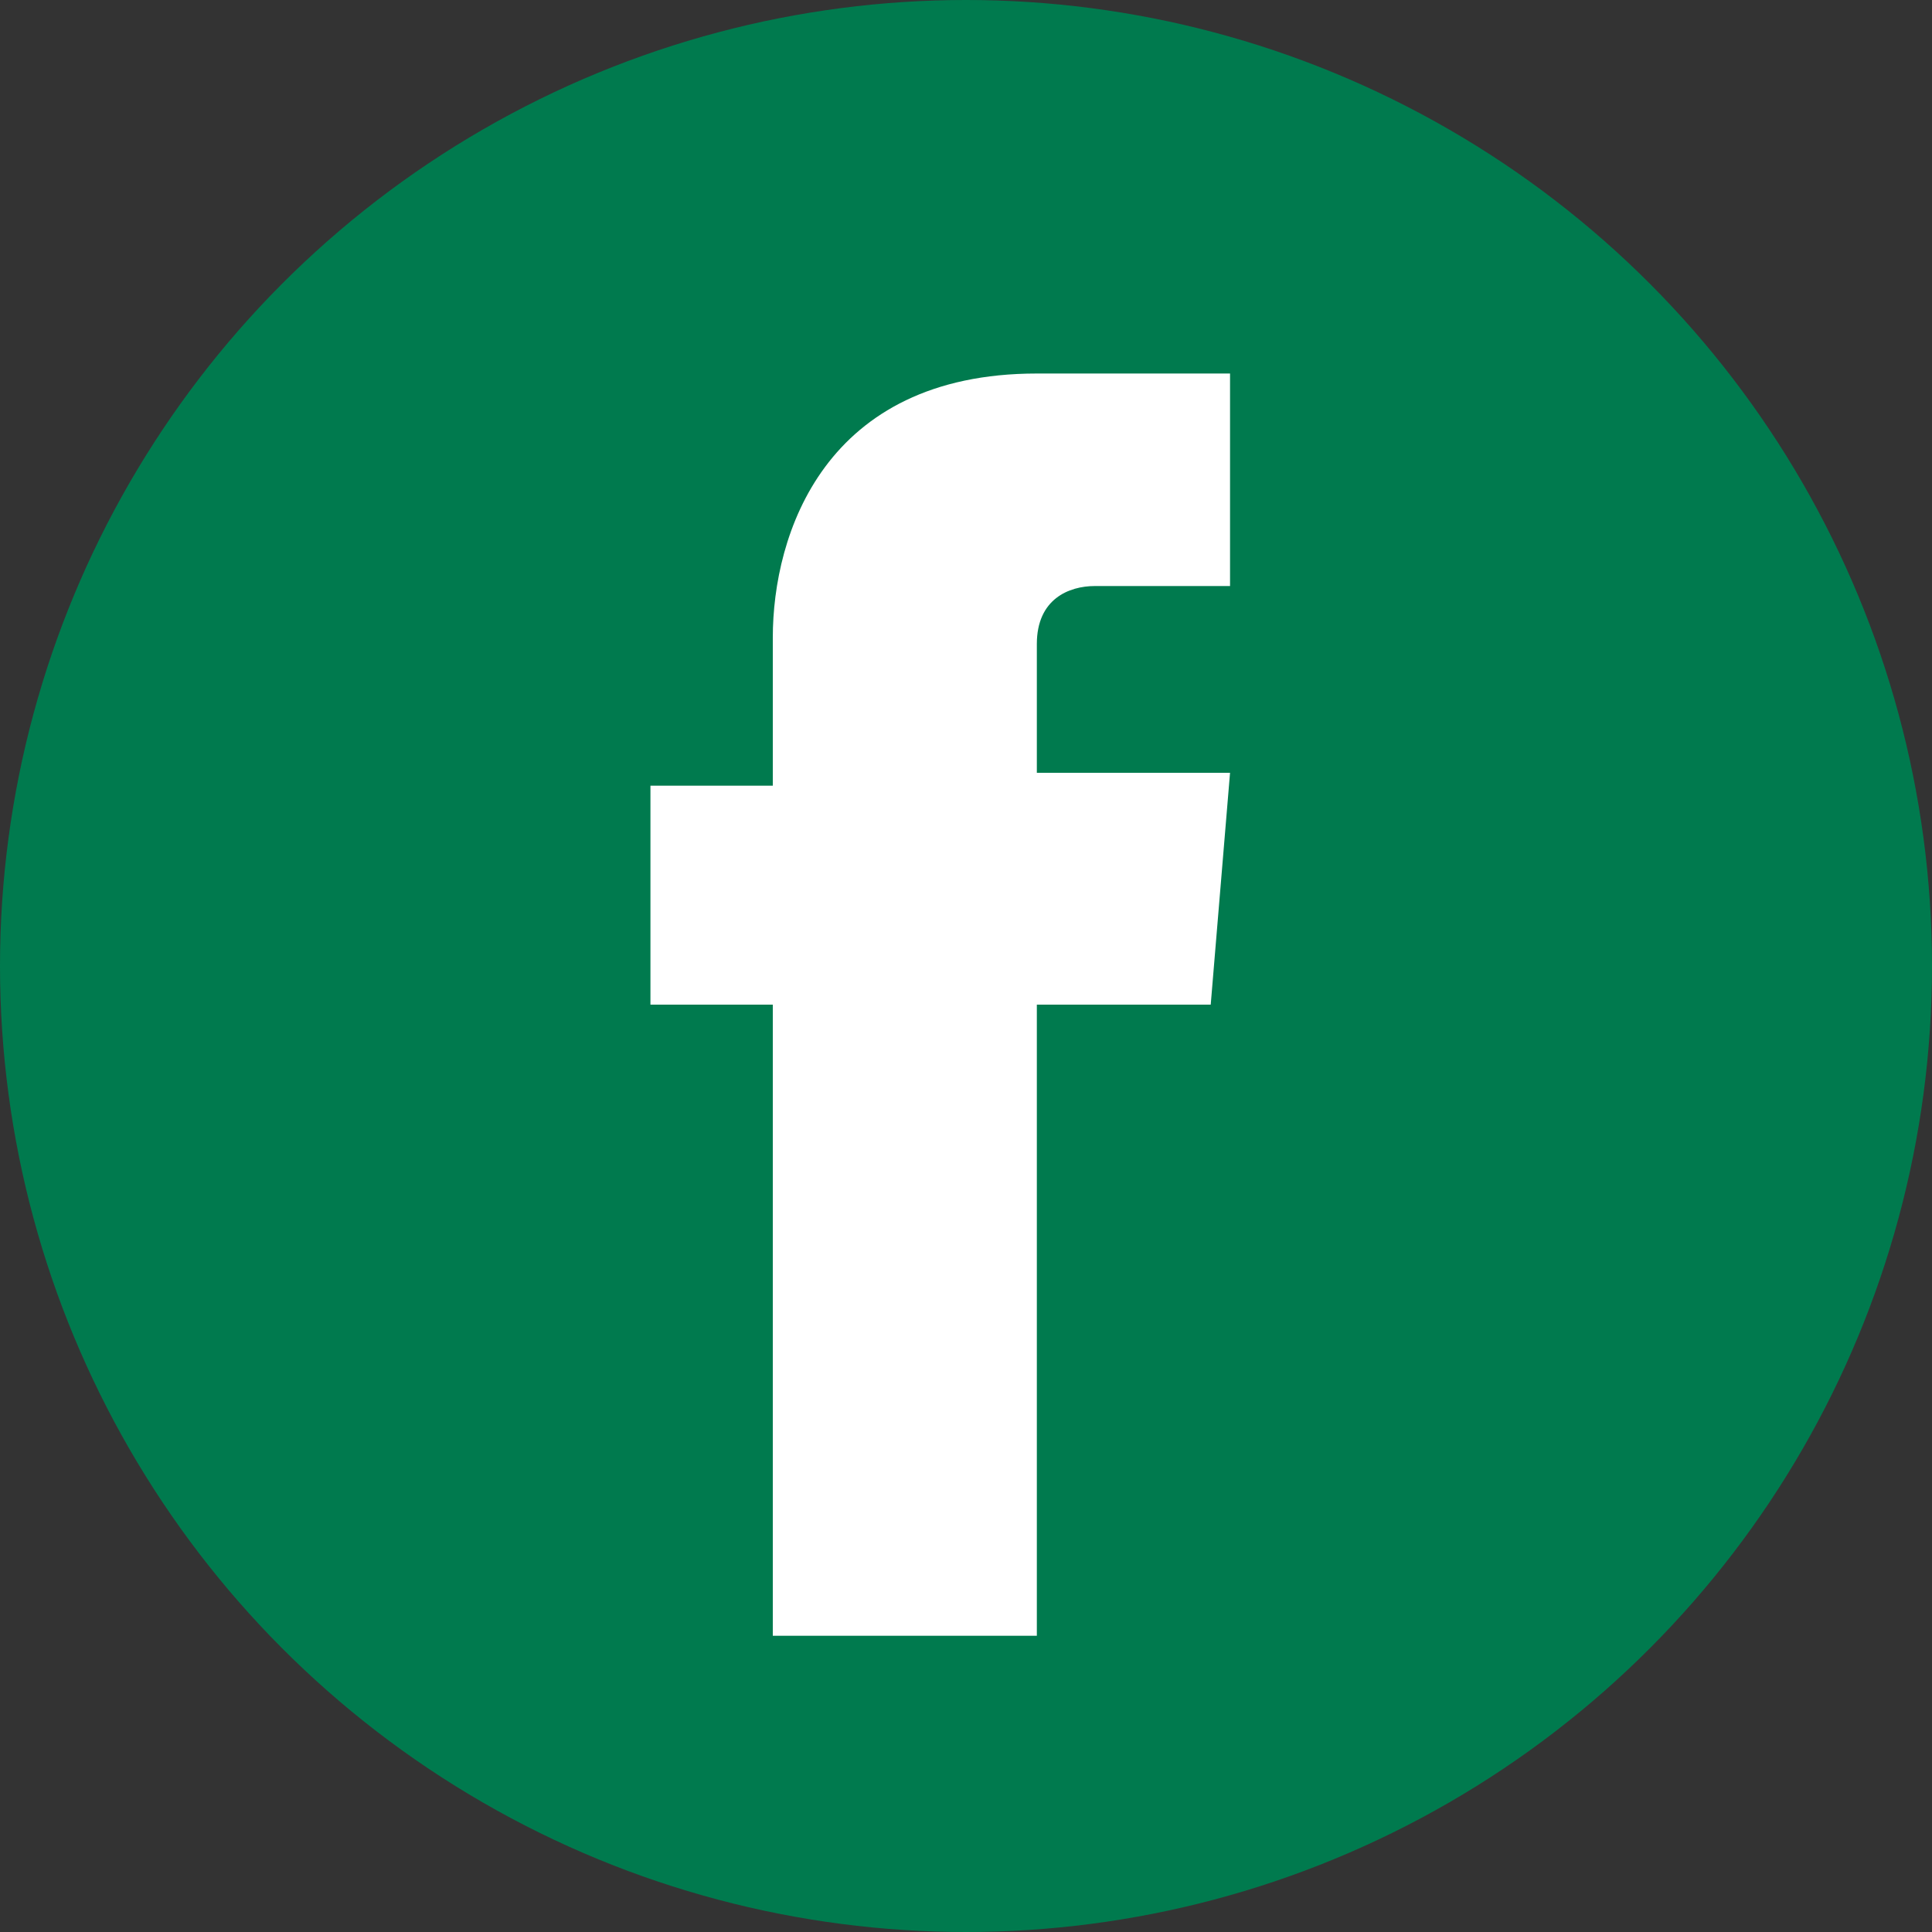
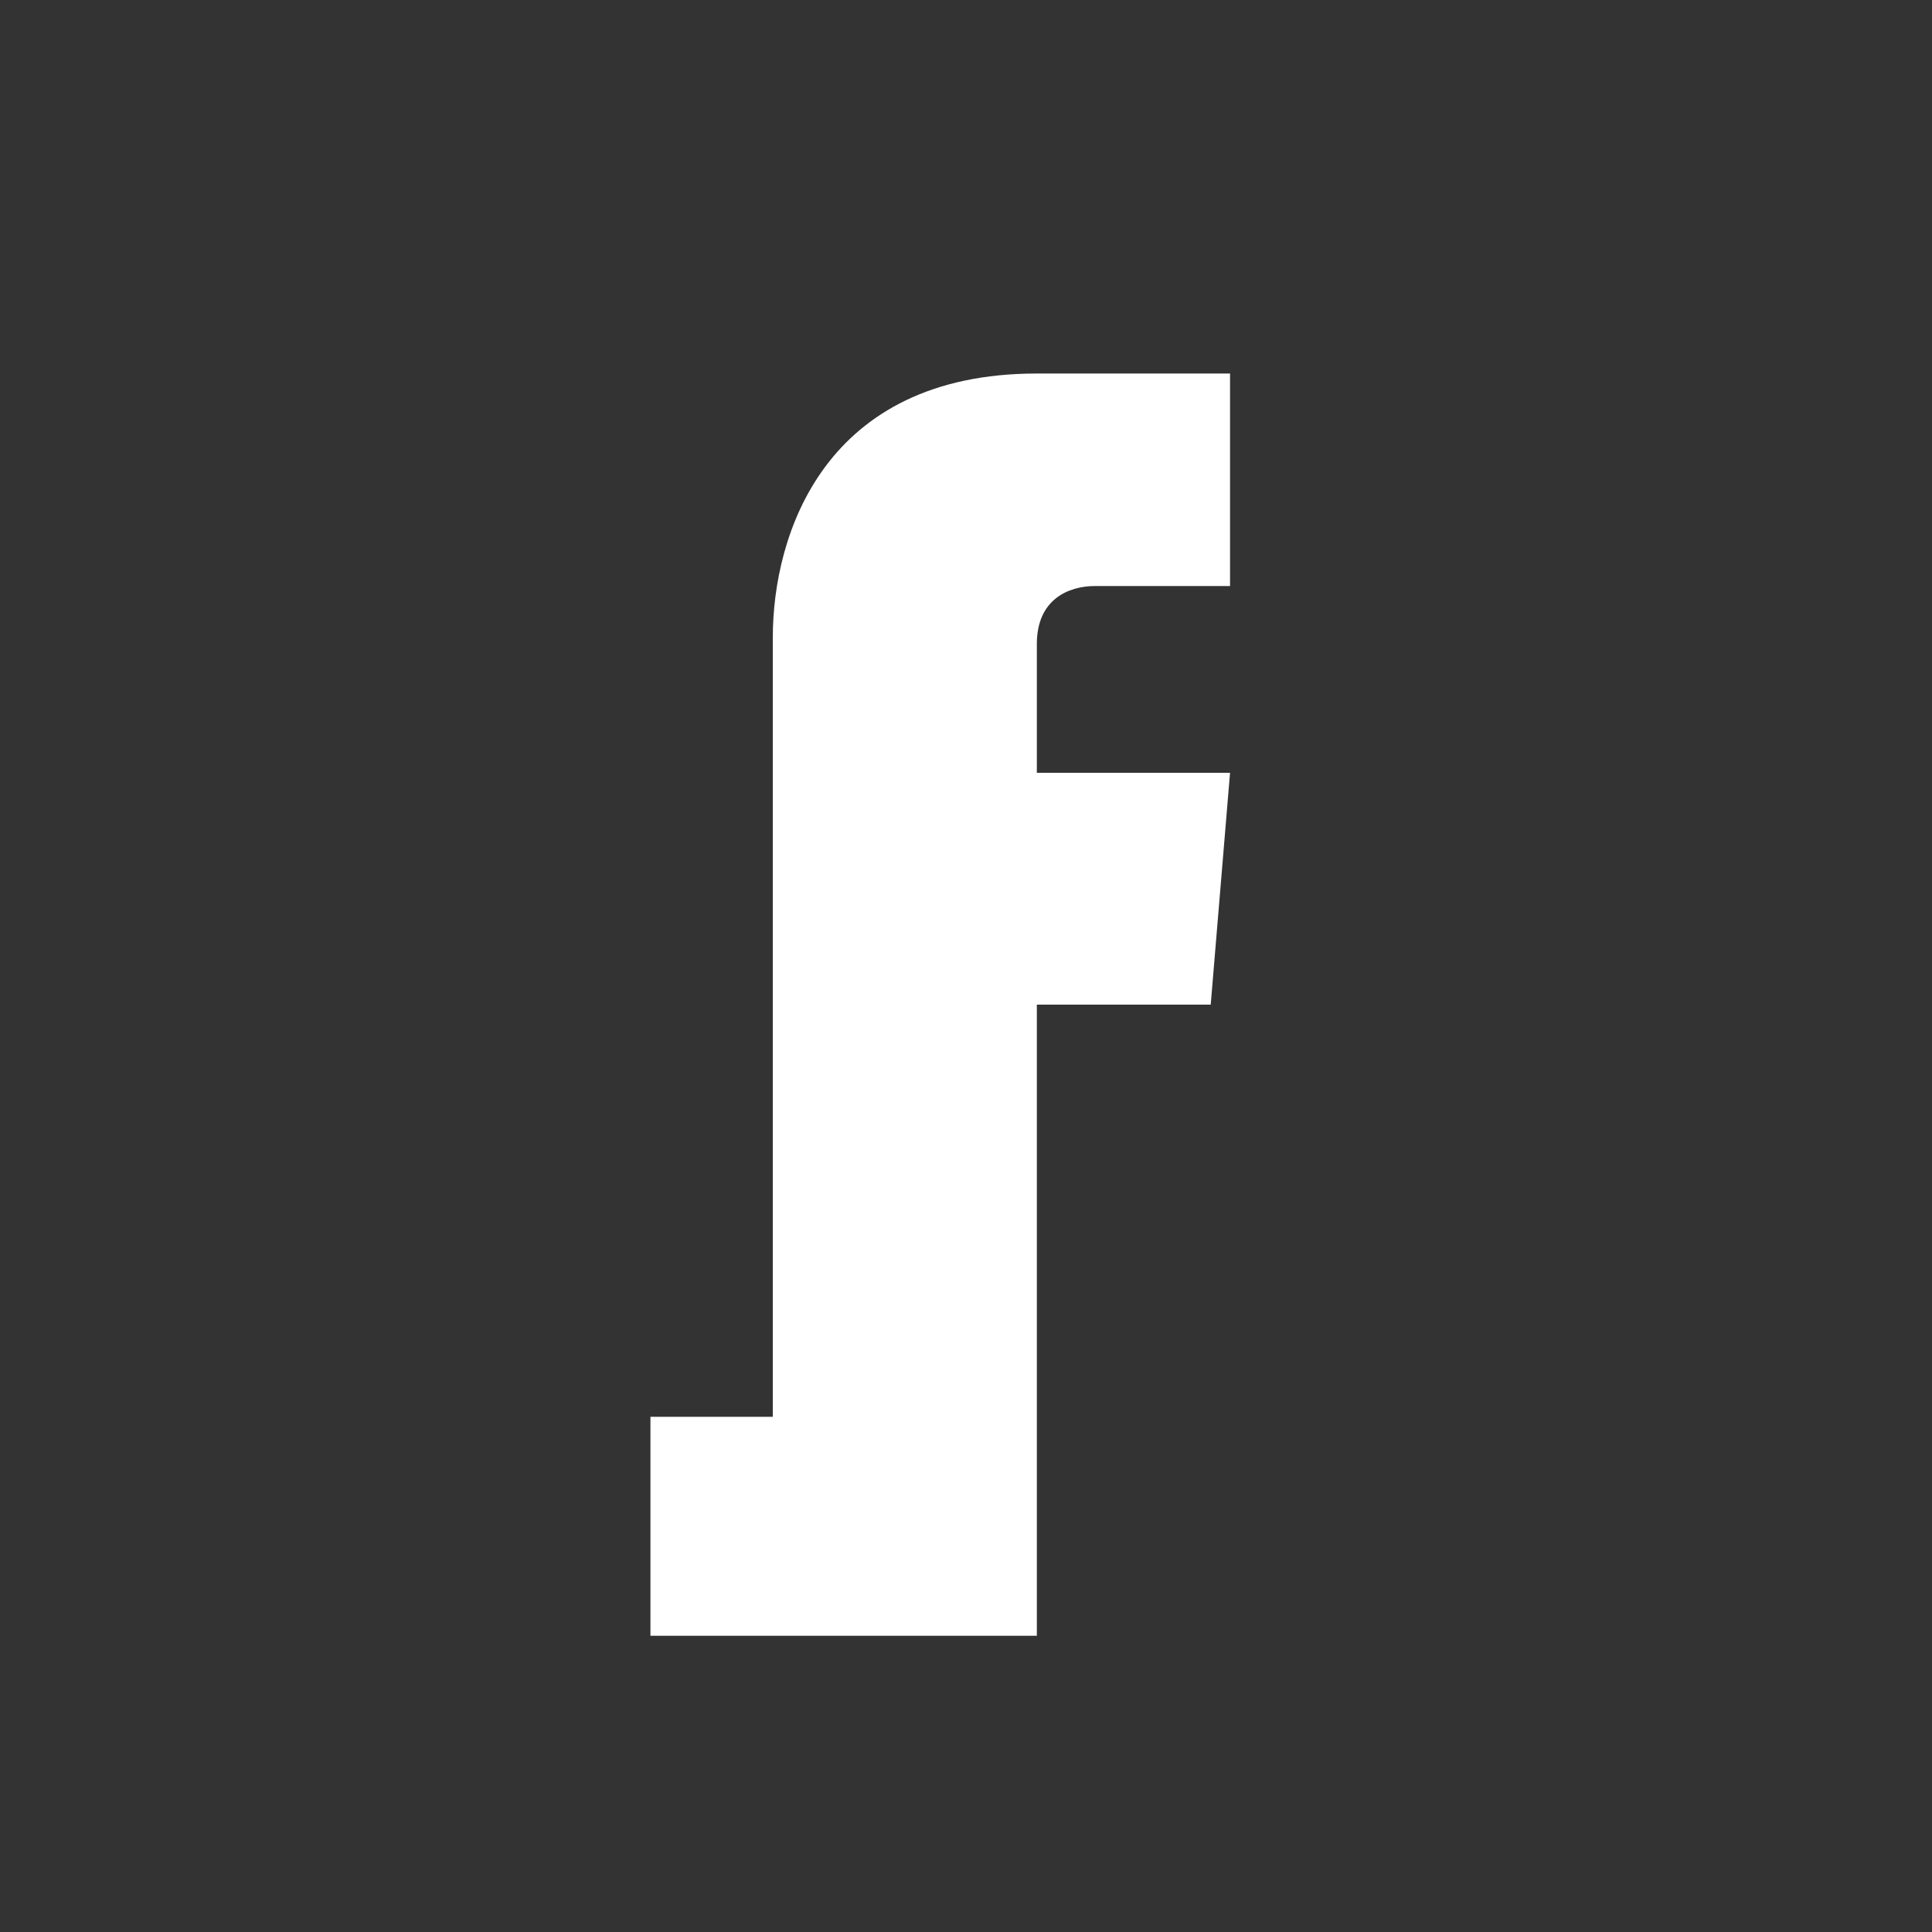
<svg xmlns="http://www.w3.org/2000/svg" version="1.1" id="Livello_1" x="0px" y="0px" viewBox="0 0 30 30" style="enable-background:new 0 0 30 30;" width="35" height="35" xml:space="preserve">
  <rect x="0" y="0" width="30" height="30" fill="#333333" stroke="none" />
  <style type="text/css">
	.st0{fill:#007A4E;}
	.st1{fill:#FFFFFF;}
</style>
  <g>
    <g>
-       <circle class="st0" cx="15" cy="15" r="15" />
-       <path class="st1" d="M18.8,15.6h-2.7v9.8H12v-9.8h-1.9v-3.4H12V9.9c0-1.6,0.8-4.1,4.1-4.1l3,0v3.3H17c-0.4,0-0.9,0.2-0.9,0.9v2h3    L18.8,15.6z" />
+       <path class="st1" d="M18.8,15.6h-2.7v9.8H12h-1.9v-3.4H12V9.9c0-1.6,0.8-4.1,4.1-4.1l3,0v3.3H17c-0.4,0-0.9,0.2-0.9,0.9v2h3    L18.8,15.6z" />
    </g>
  </g>
</svg>